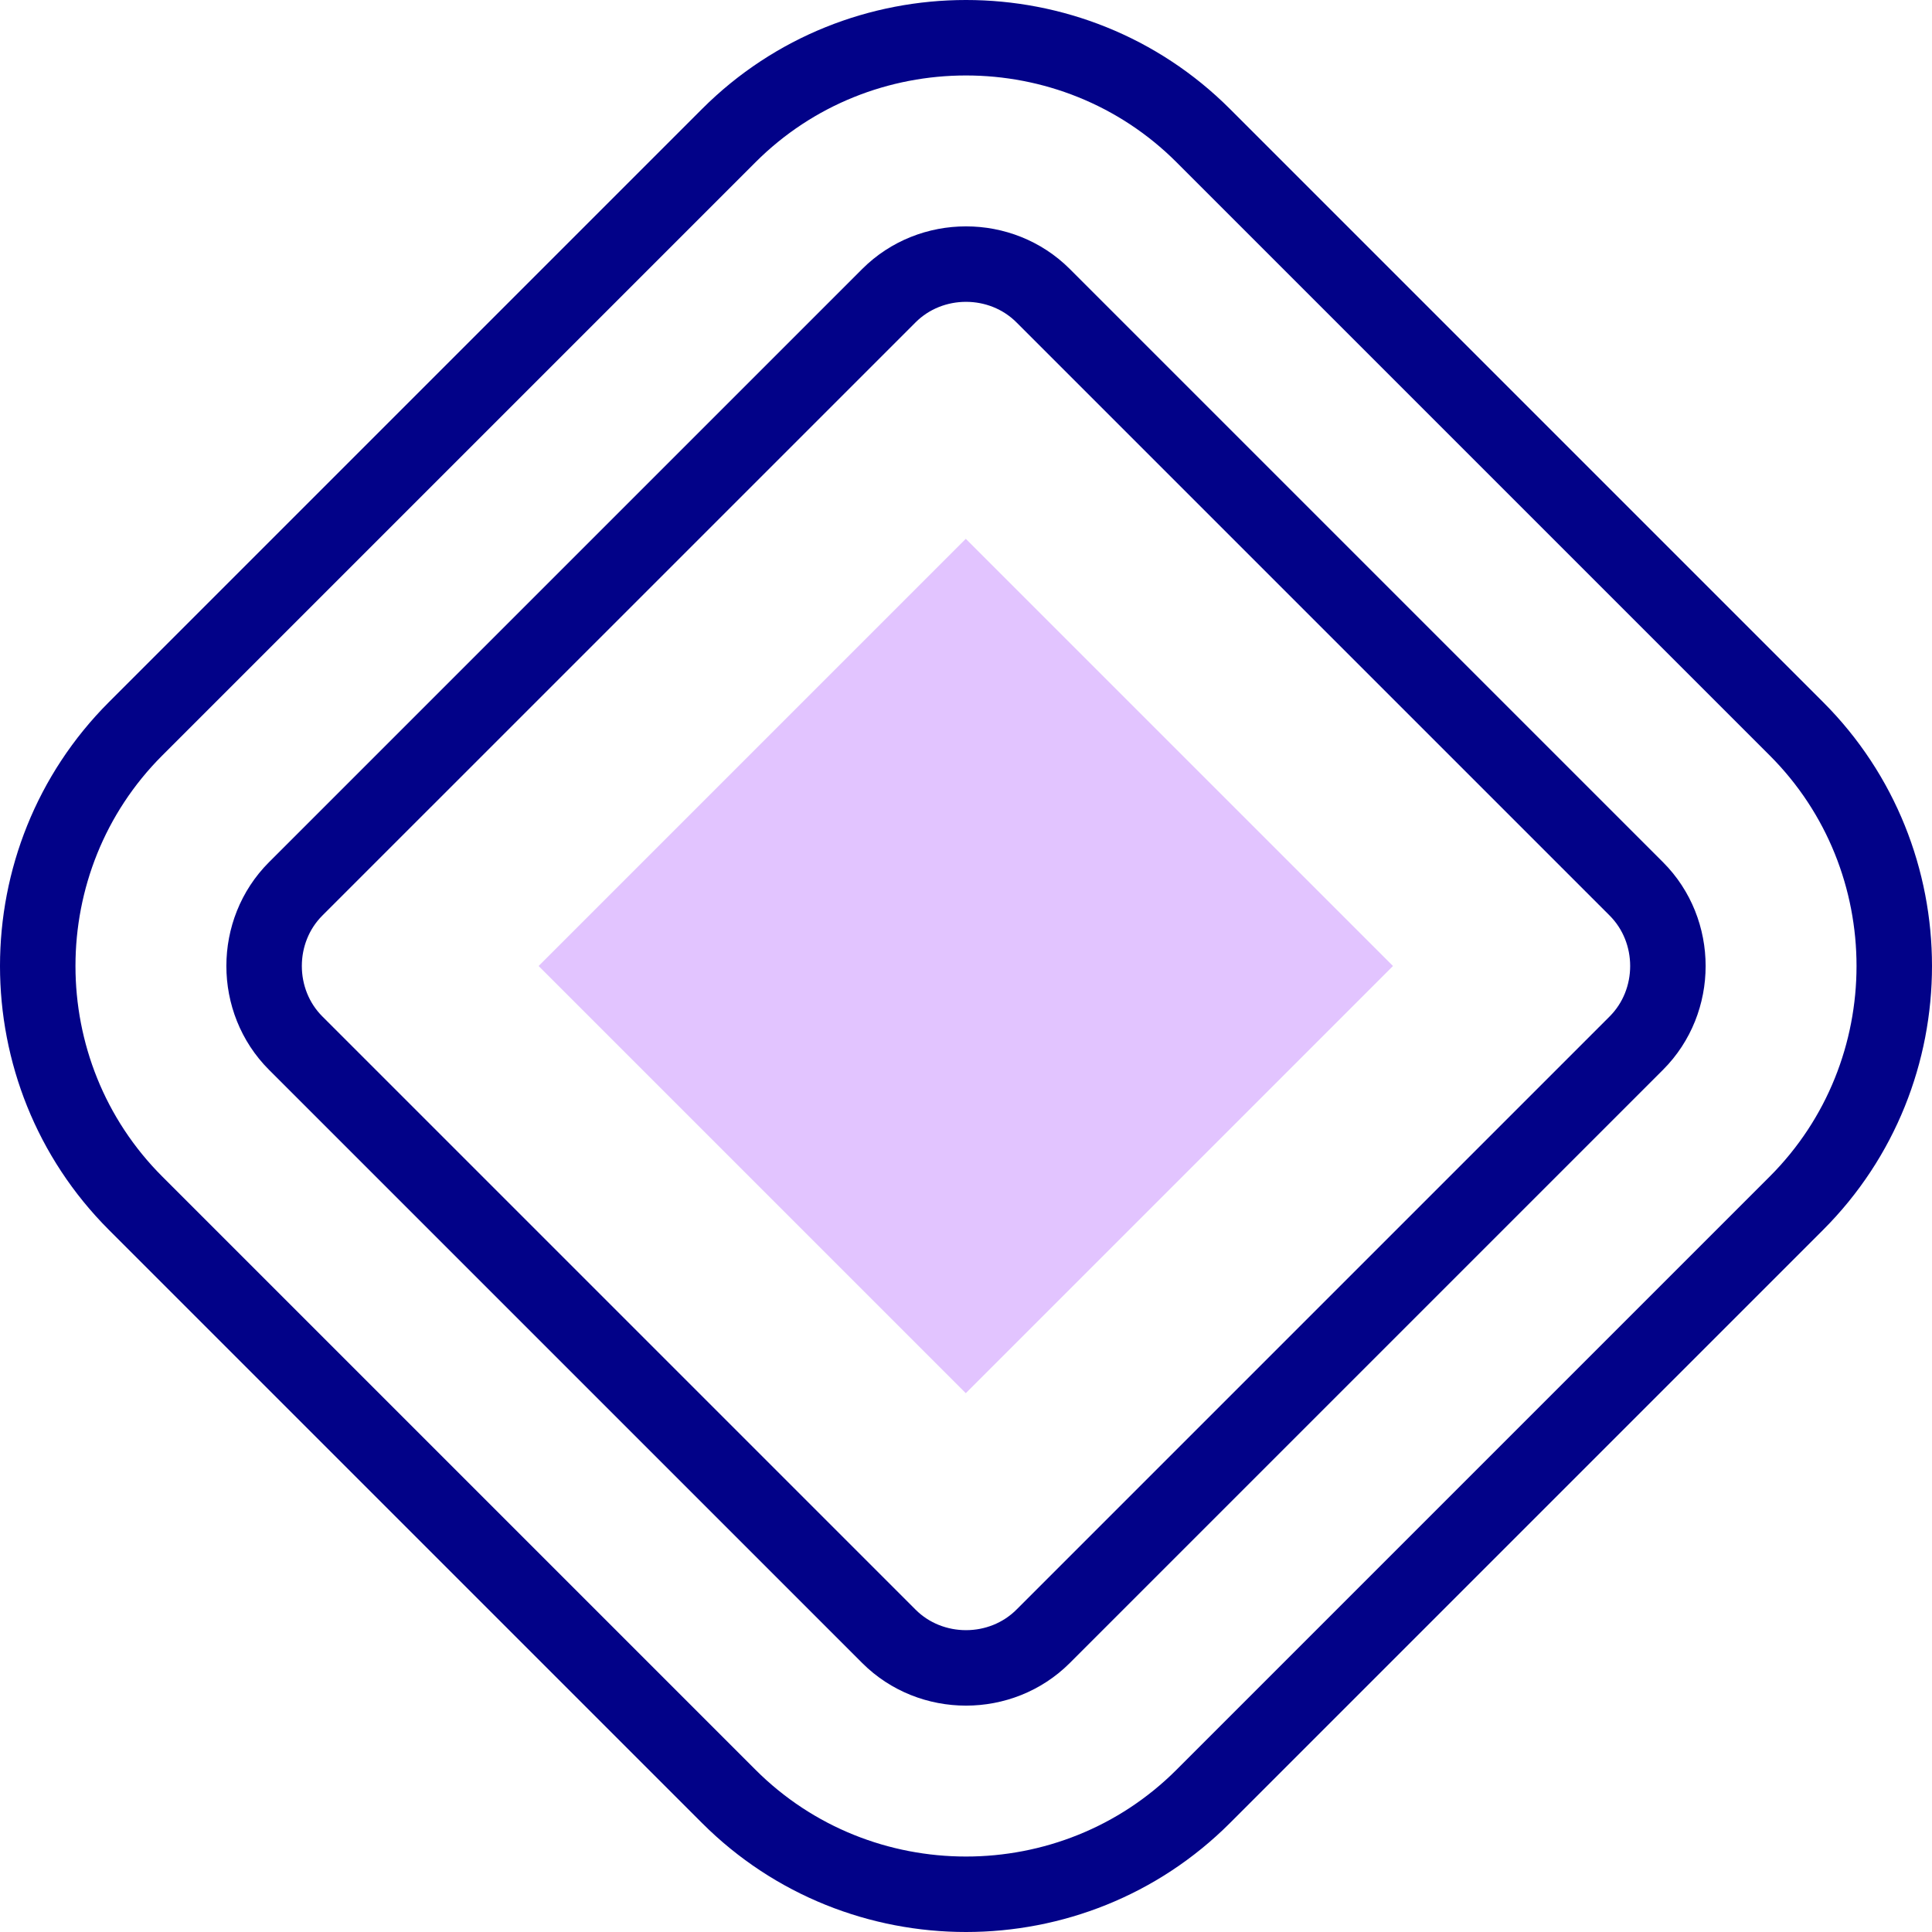
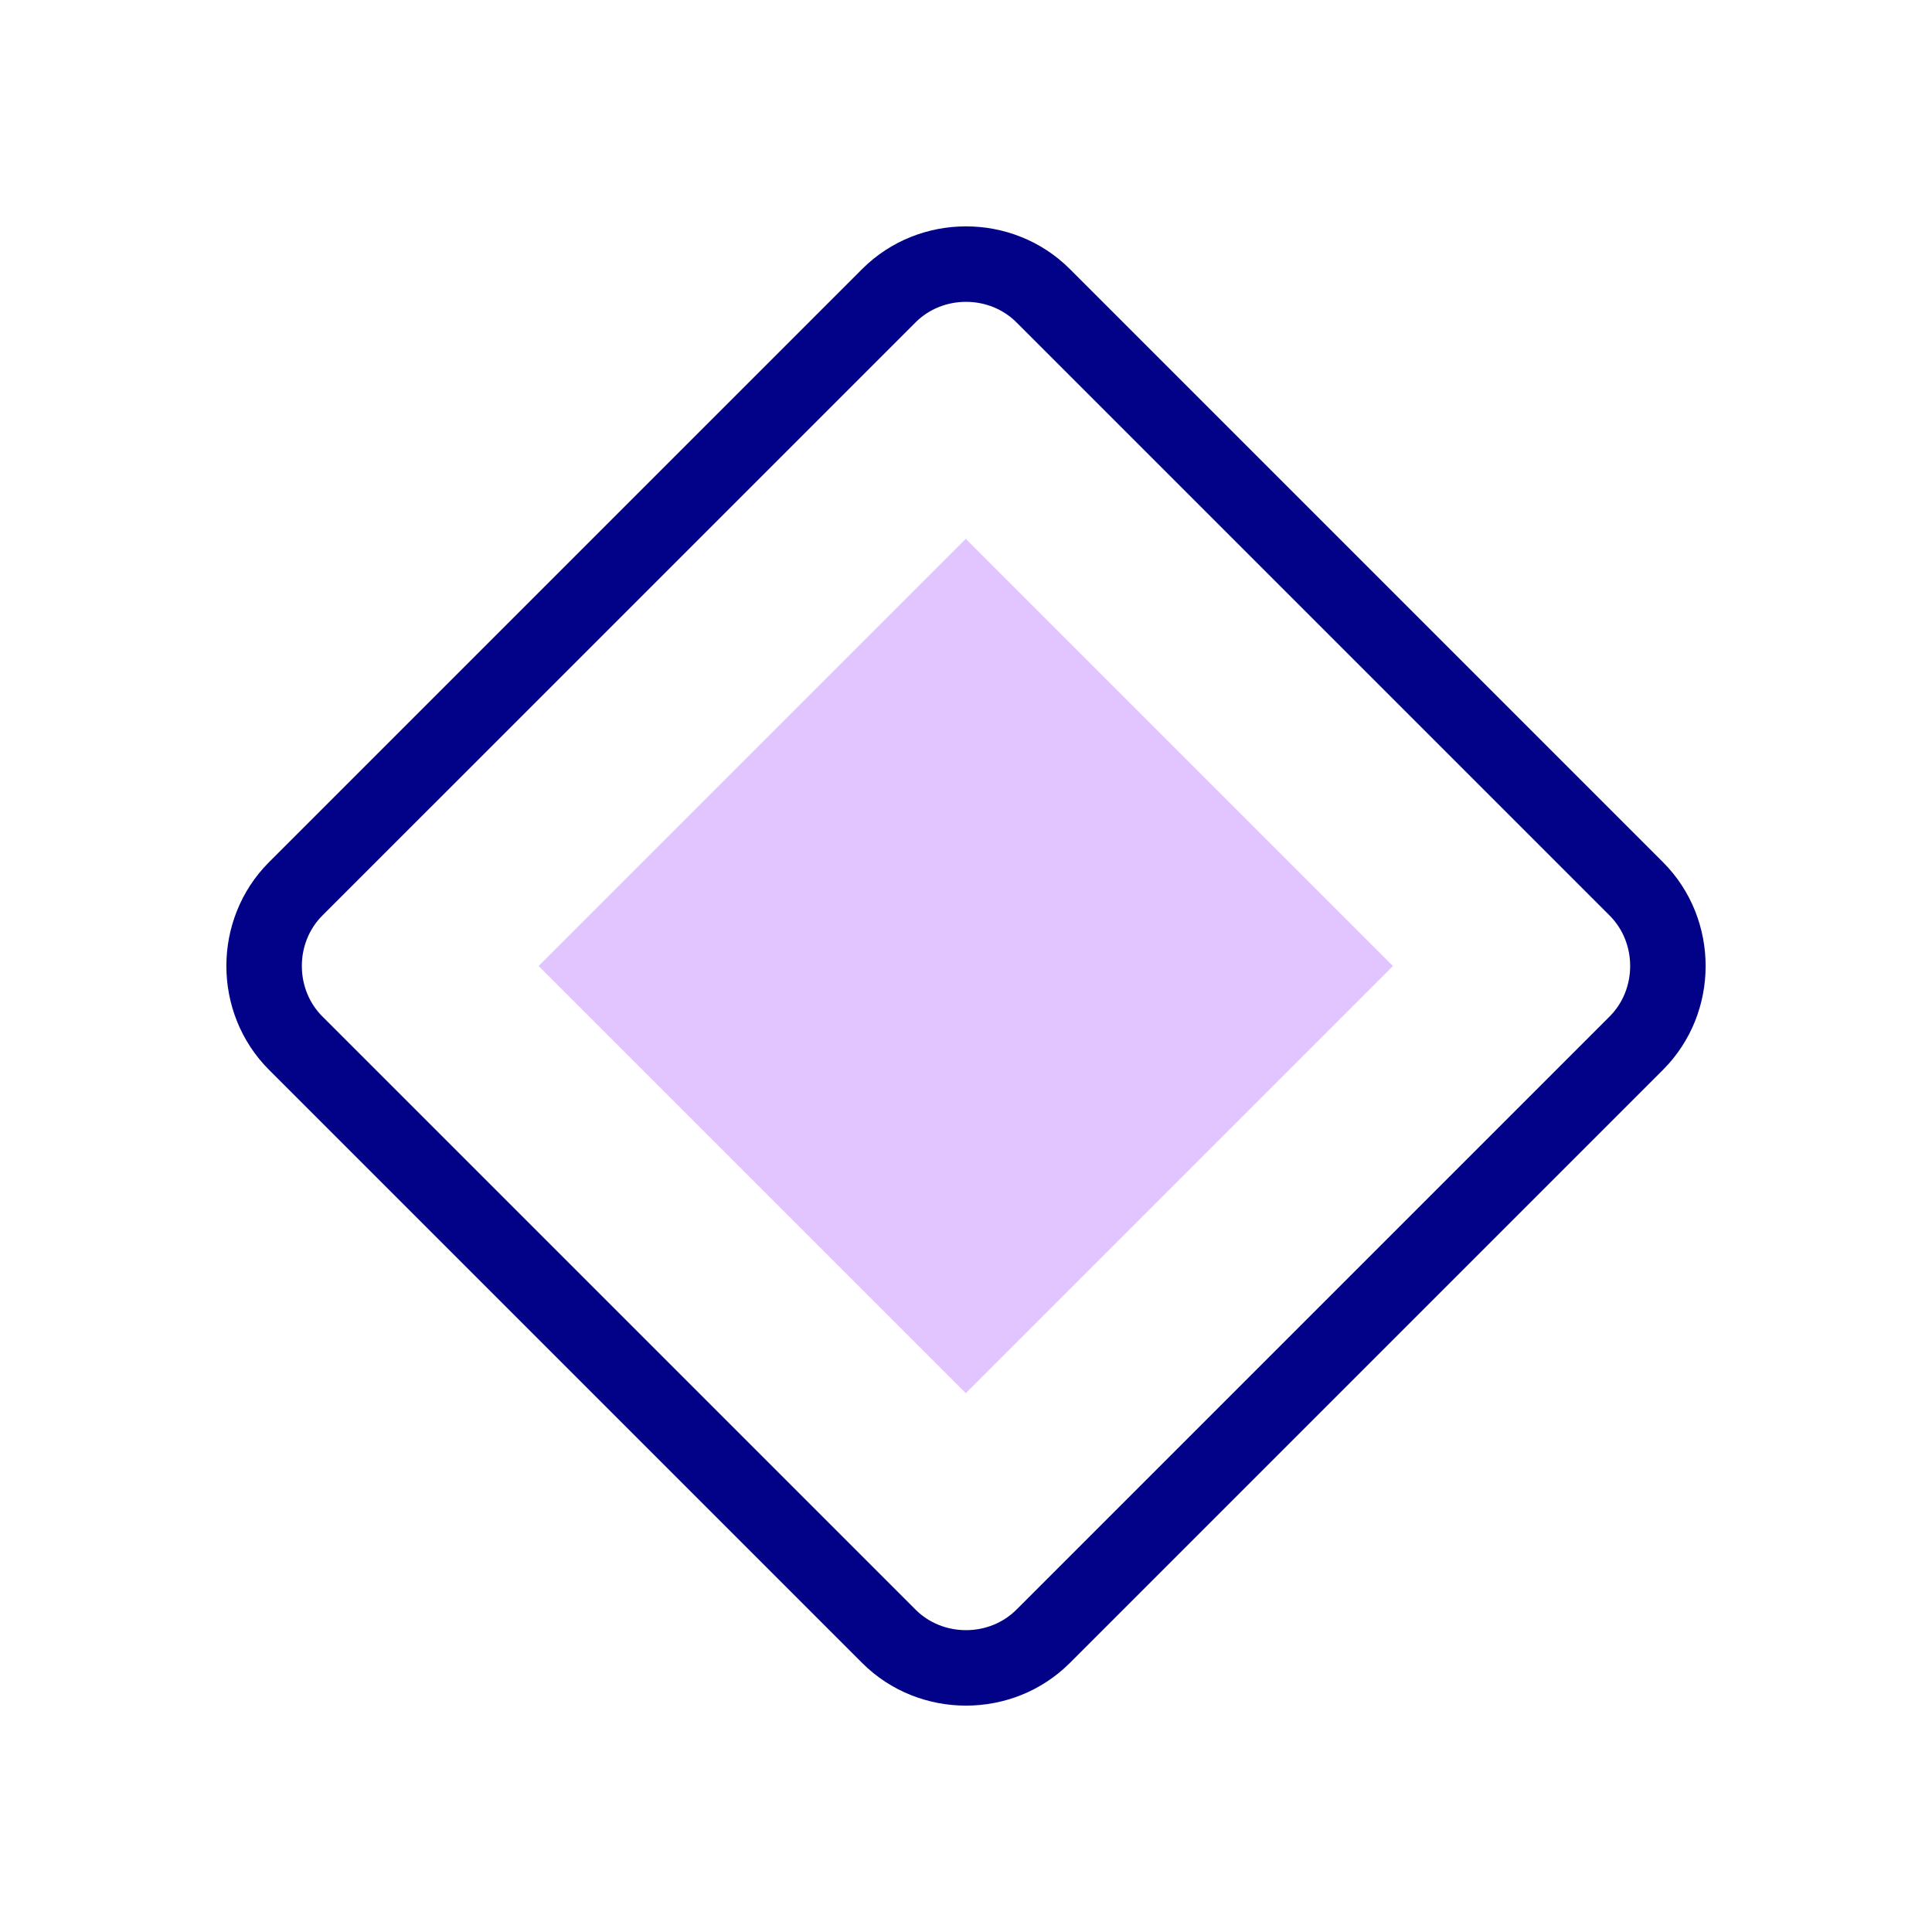
<svg xmlns="http://www.w3.org/2000/svg" version="1.1" id="Capa_1" x="0px" y="0px" viewBox="0 0 512 512" style="enable-background:new 0 0 512 512;" xml:space="preserve" width="30" height="30">
  <g>
    <g>
-       <path class="st1" style="fill-rule:evenodd;clip-rule:evenodd;fill:none;stroke:#020288;stroke-width:20;stroke-linecap:round;stroke-linejoin:round;stroke-miterlimit:22.926;" d="&#10;&#09;&#09;&#09;M35.932,193.136L193.137,35.931c34.575-34.575,91.152-34.575,125.727,0l157.204,157.204c34.575,34.575,34.575,91.153,0,125.728&#10;&#09;&#09;&#09;L318.864,476.068c-34.575,34.576-91.152,34.576-125.727,0L35.932,318.864C1.357,284.289,1.357,227.711,35.932,193.136z" />
      <path class="st2" style="fill-rule:evenodd;clip-rule:evenodd;fill:none;stroke:#020288;stroke-width:20;stroke-linecap:round;stroke-linejoin:round;stroke-miterlimit:22.926;" d="&#10;&#09;&#09;&#09;M78.358,235.562c-11.157,11.157-11.157,29.718,0,40.876l157.205,157.205c11.157,11.157,29.718,11.157,40.875,0l157.204-157.204&#10;&#09;&#09;&#09;c11.157-11.157,11.157-29.719,0-40.876L276.438,78.358c-11.157-11.157-29.718-11.157-40.875,0L78.358,235.562z" />
    </g>
    <rect class="st3" x="175.936" y="175.936" transform="matrix(0.707 -0.707 0.707 0.707 -106.039 256)" style="fill-rule:evenodd;clip-rule:evenodd;fill:#E2C4FF;" width="160.127" height="160.127" />
  </g>
</svg>